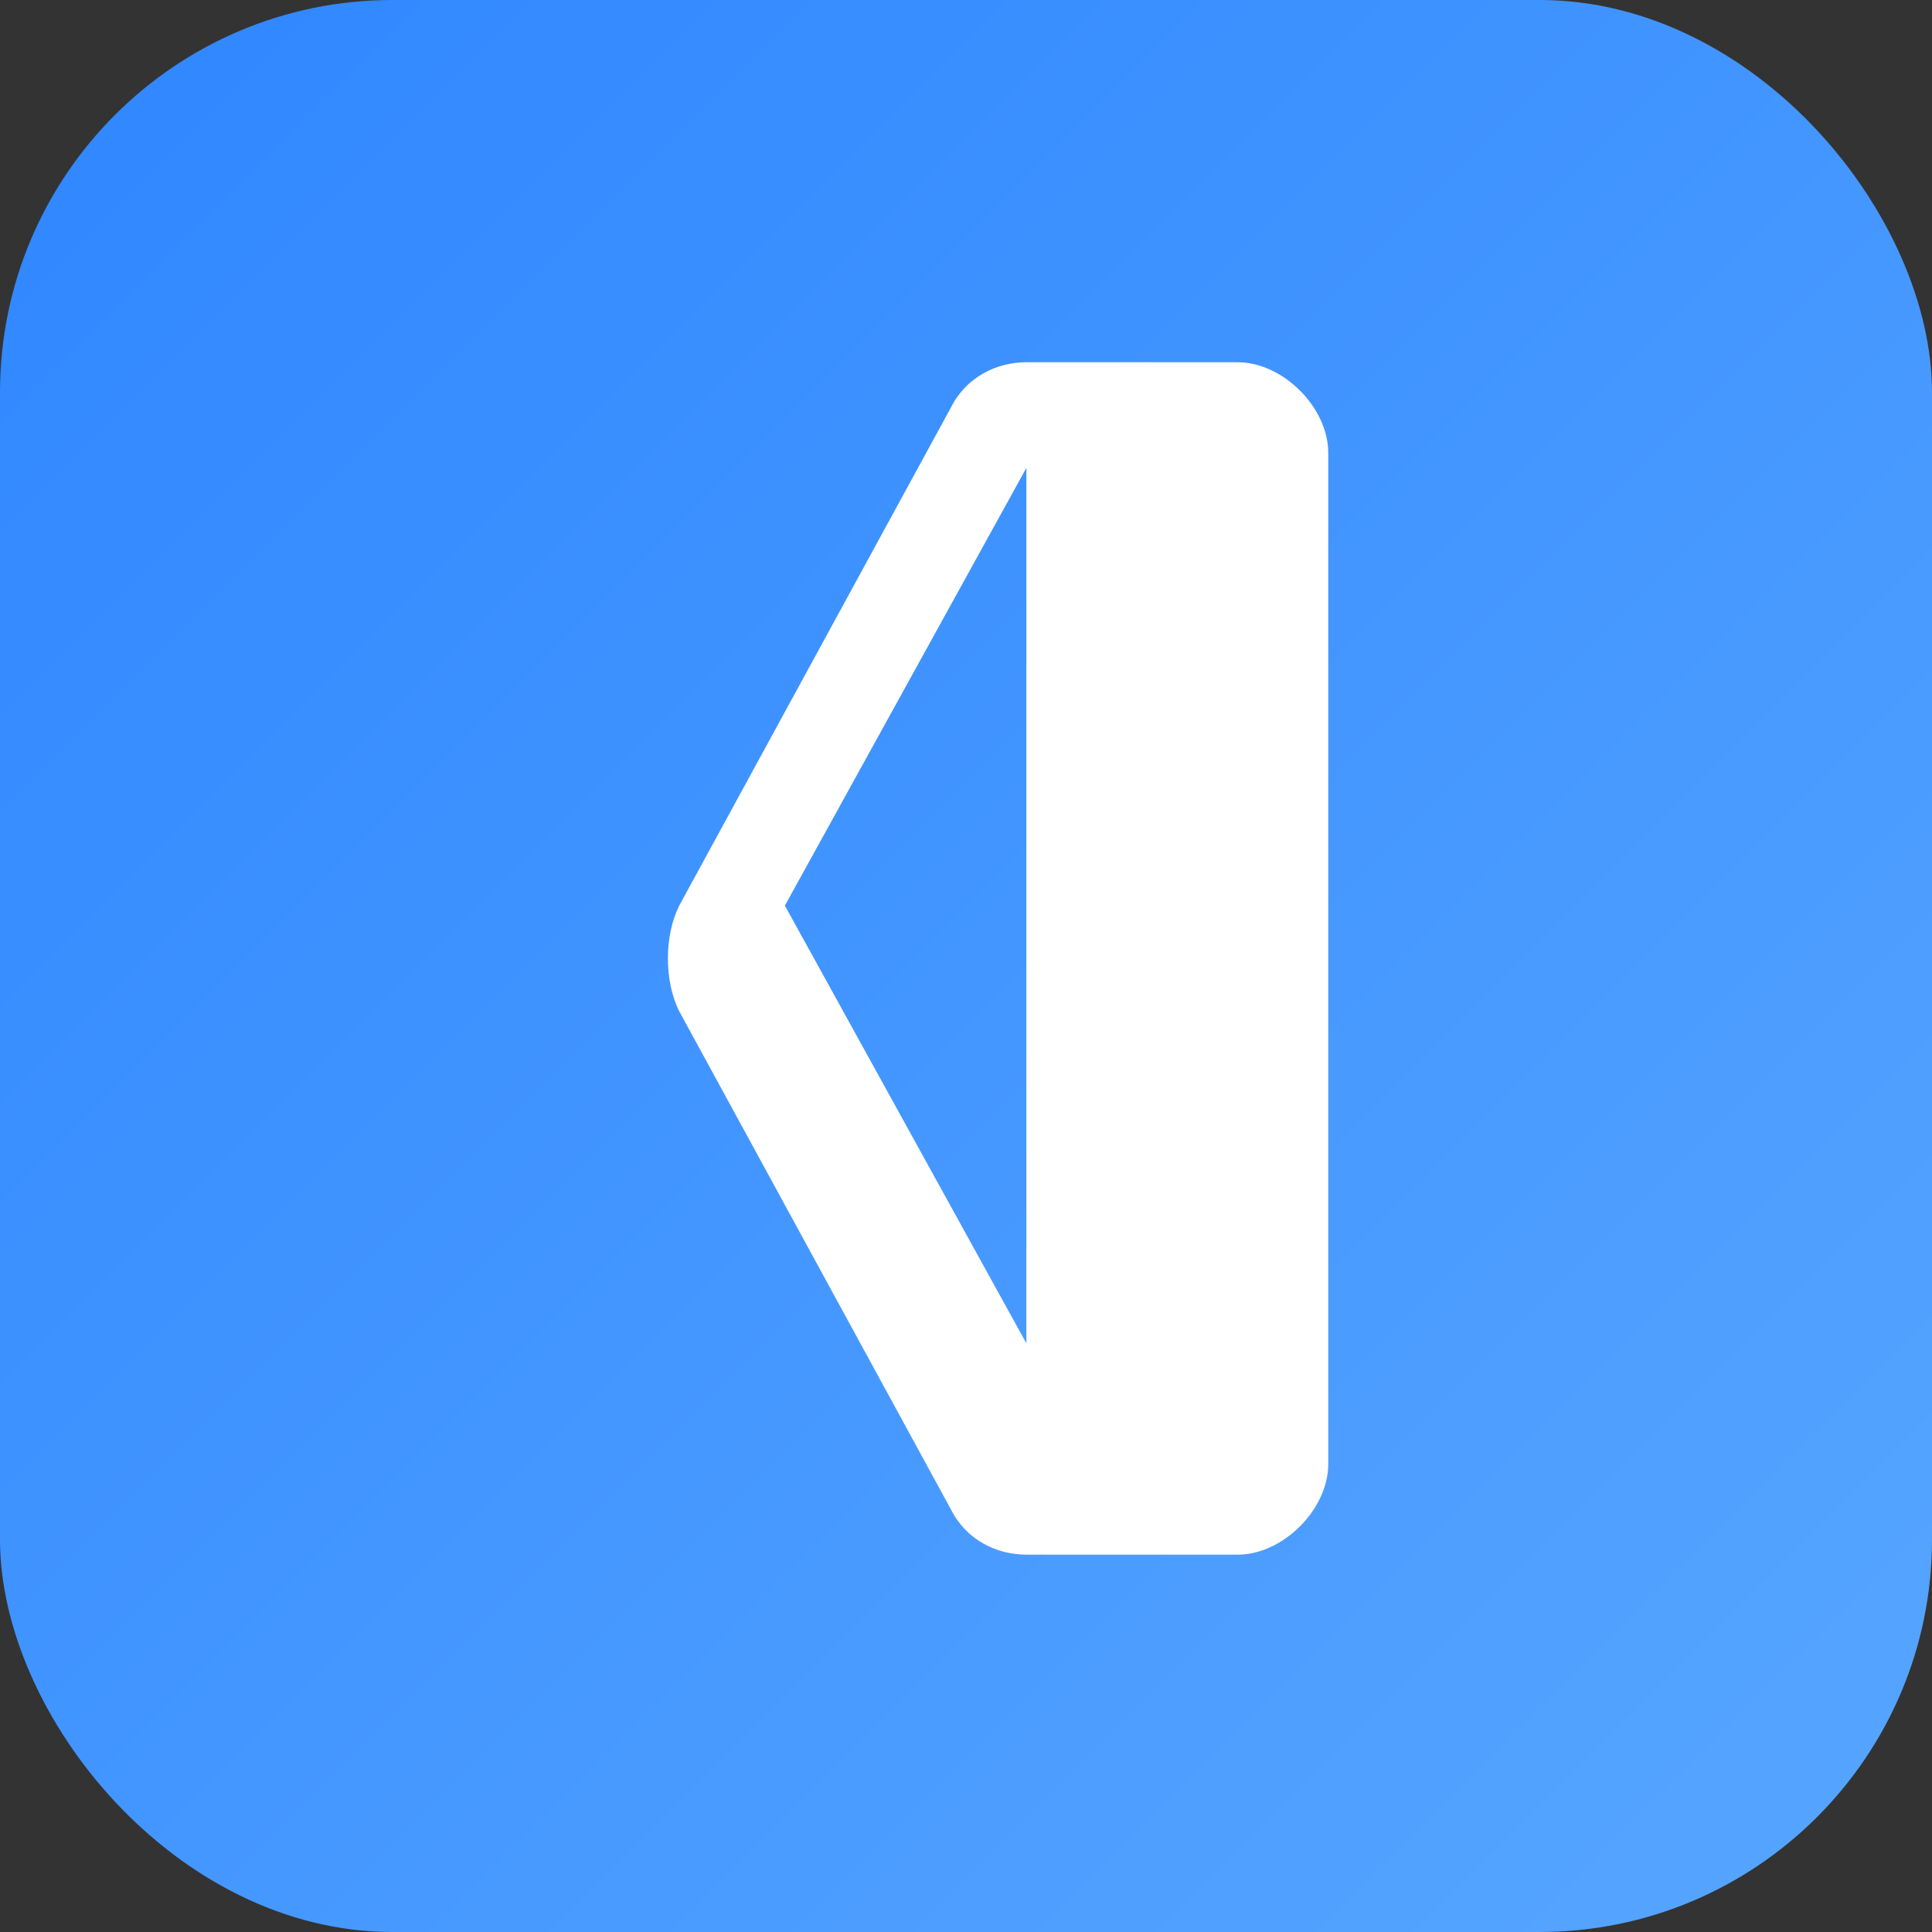
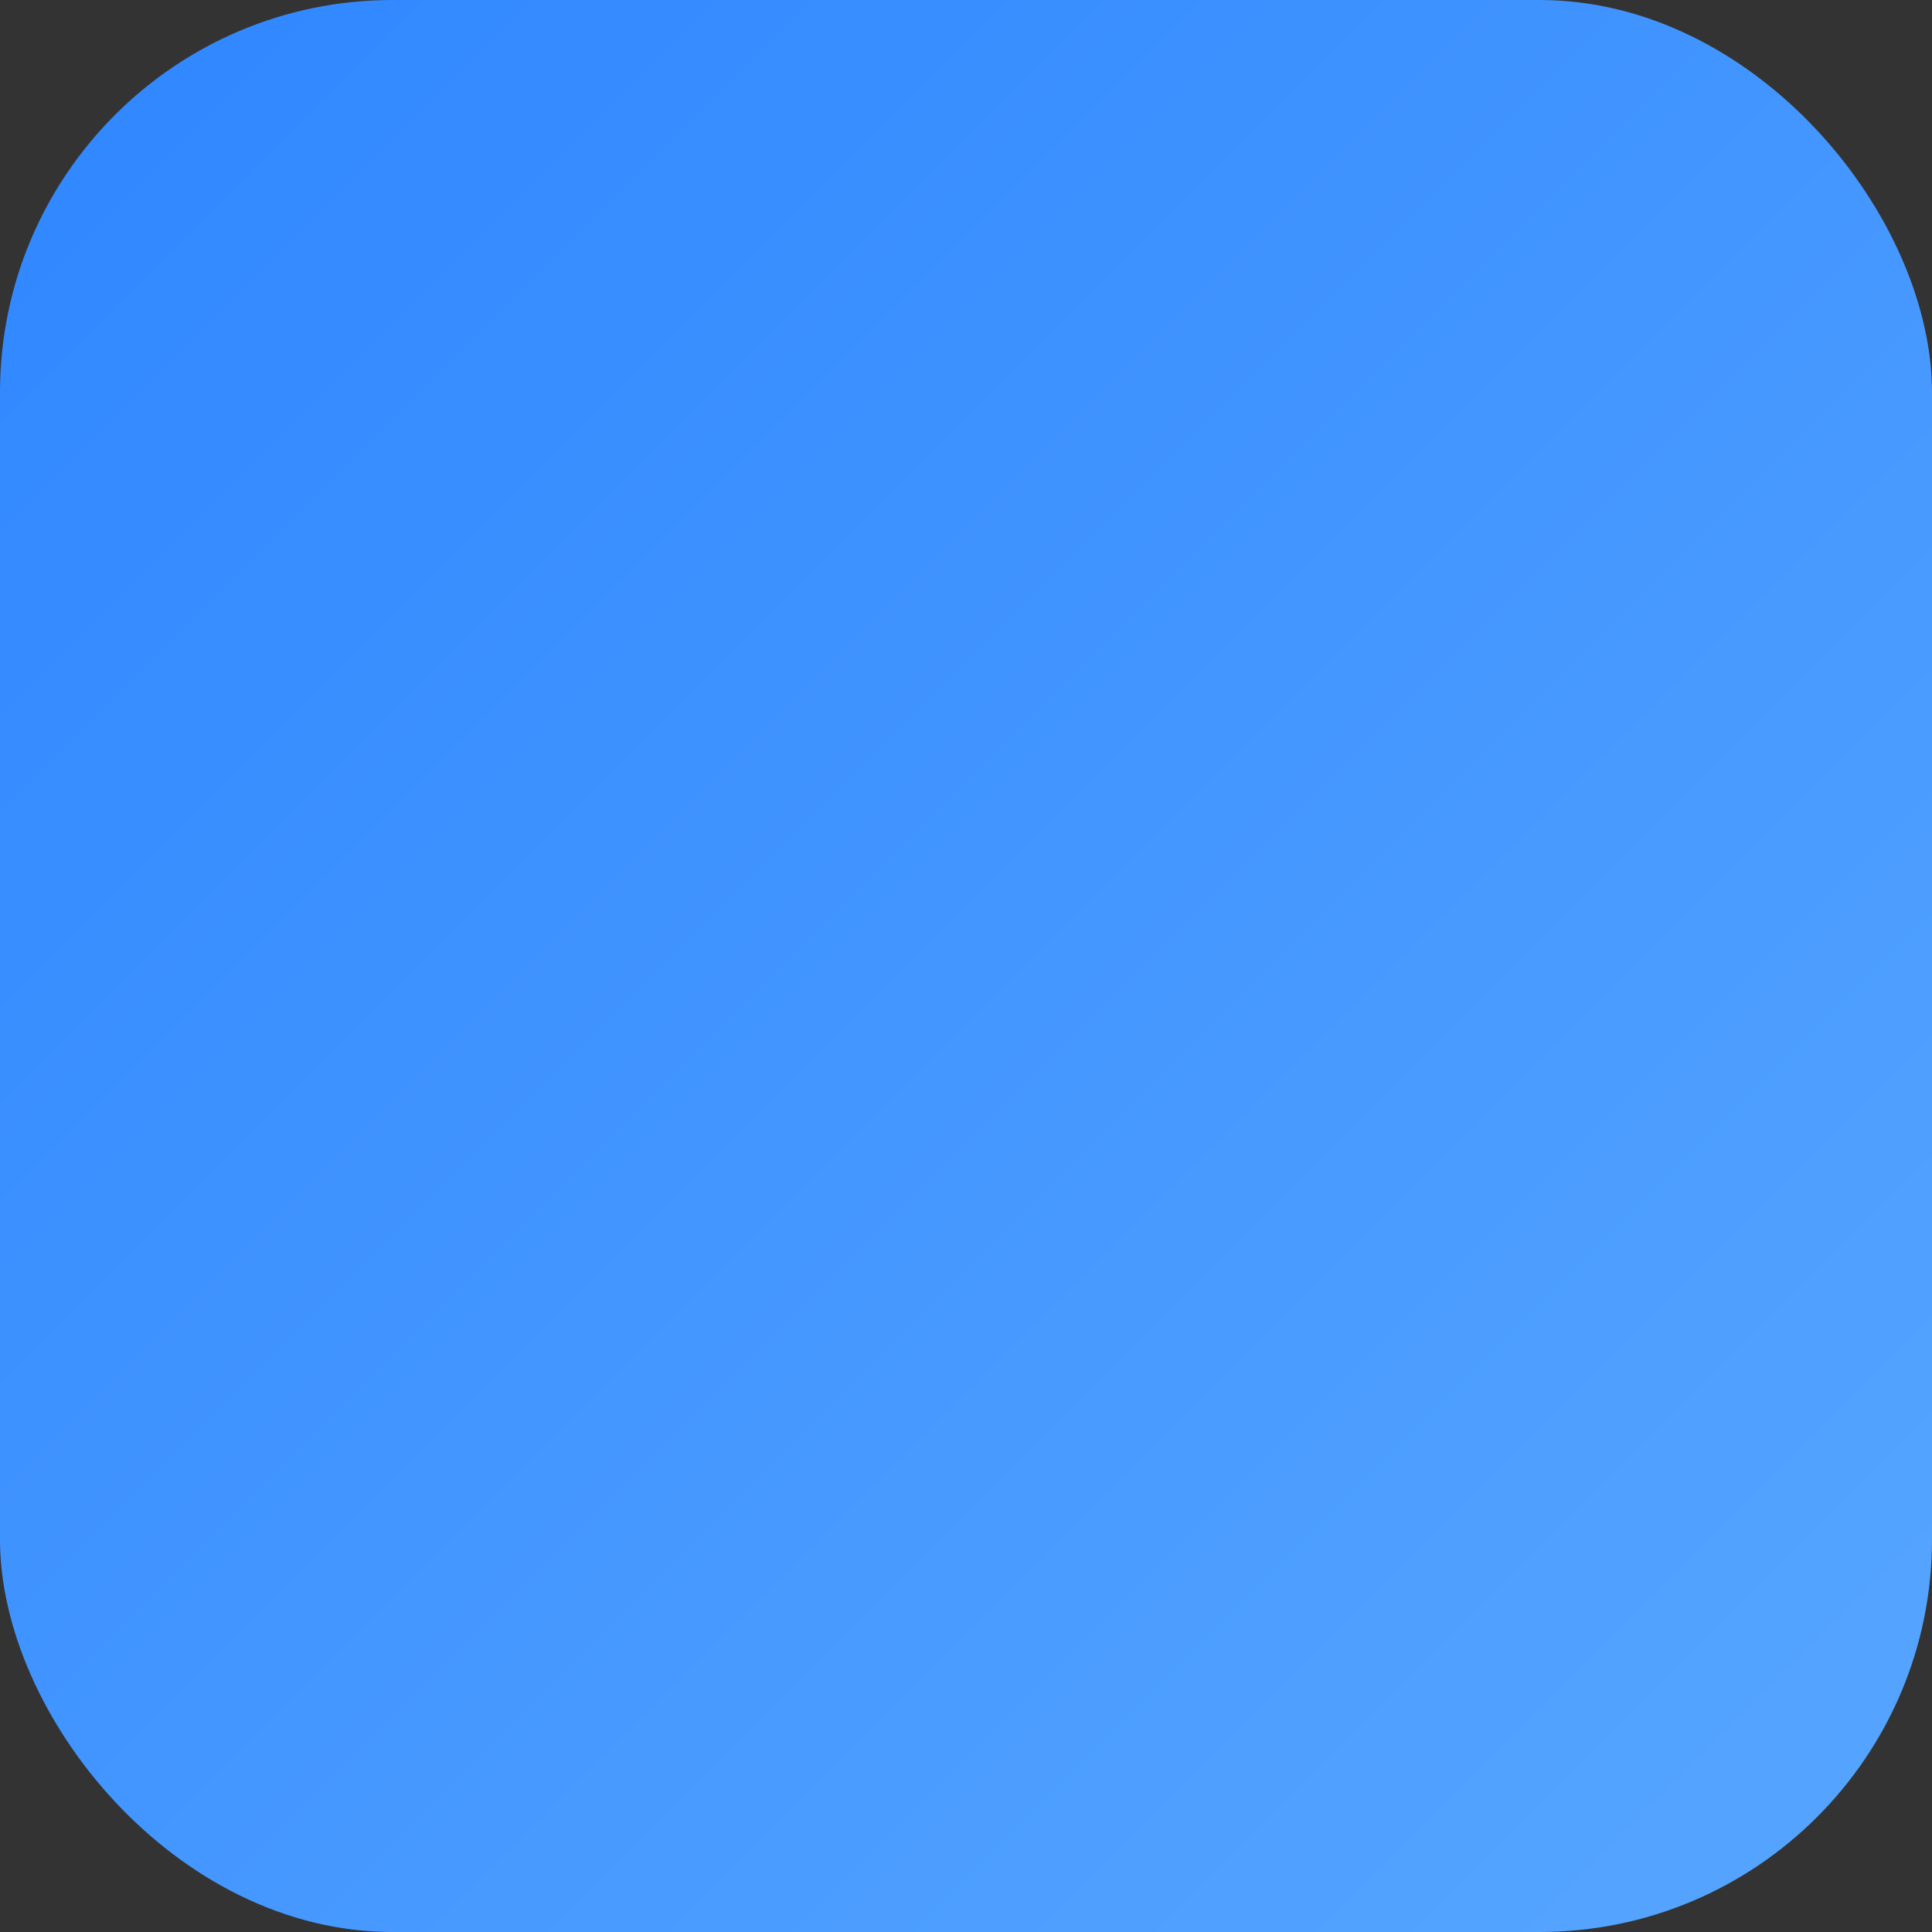
<svg xmlns="http://www.w3.org/2000/svg" width="128" height="128" viewBox="0 0 128 128">
  <rect x="0" y="0" width="128" height="128" fill="#333333" stroke="none" />
  <defs>
    <linearGradient id="g" x1="0" y1="0" x2="1" y2="1">
      <stop offset="0%" stop-color="#2f86ff" />
      <stop offset="100%" stop-color="#57a6ff" />
    </linearGradient>
  </defs>
  <rect rx="26" ry="26" width="128" height="128" fill="url(#g)" />
  <g transform="translate(16,16)" fill="#fff">
-     <path d="M52 8c-2 0-4 1-5 3L29 44c-1 2-1 5 0 7l18 33c1 2 3 3 5 3h14c3 0 6-3 6-6V14c0-3-3-6-6-6H52zM36 44l16-29v58L36 44z" />
-   </g>
+     </g>
</svg>